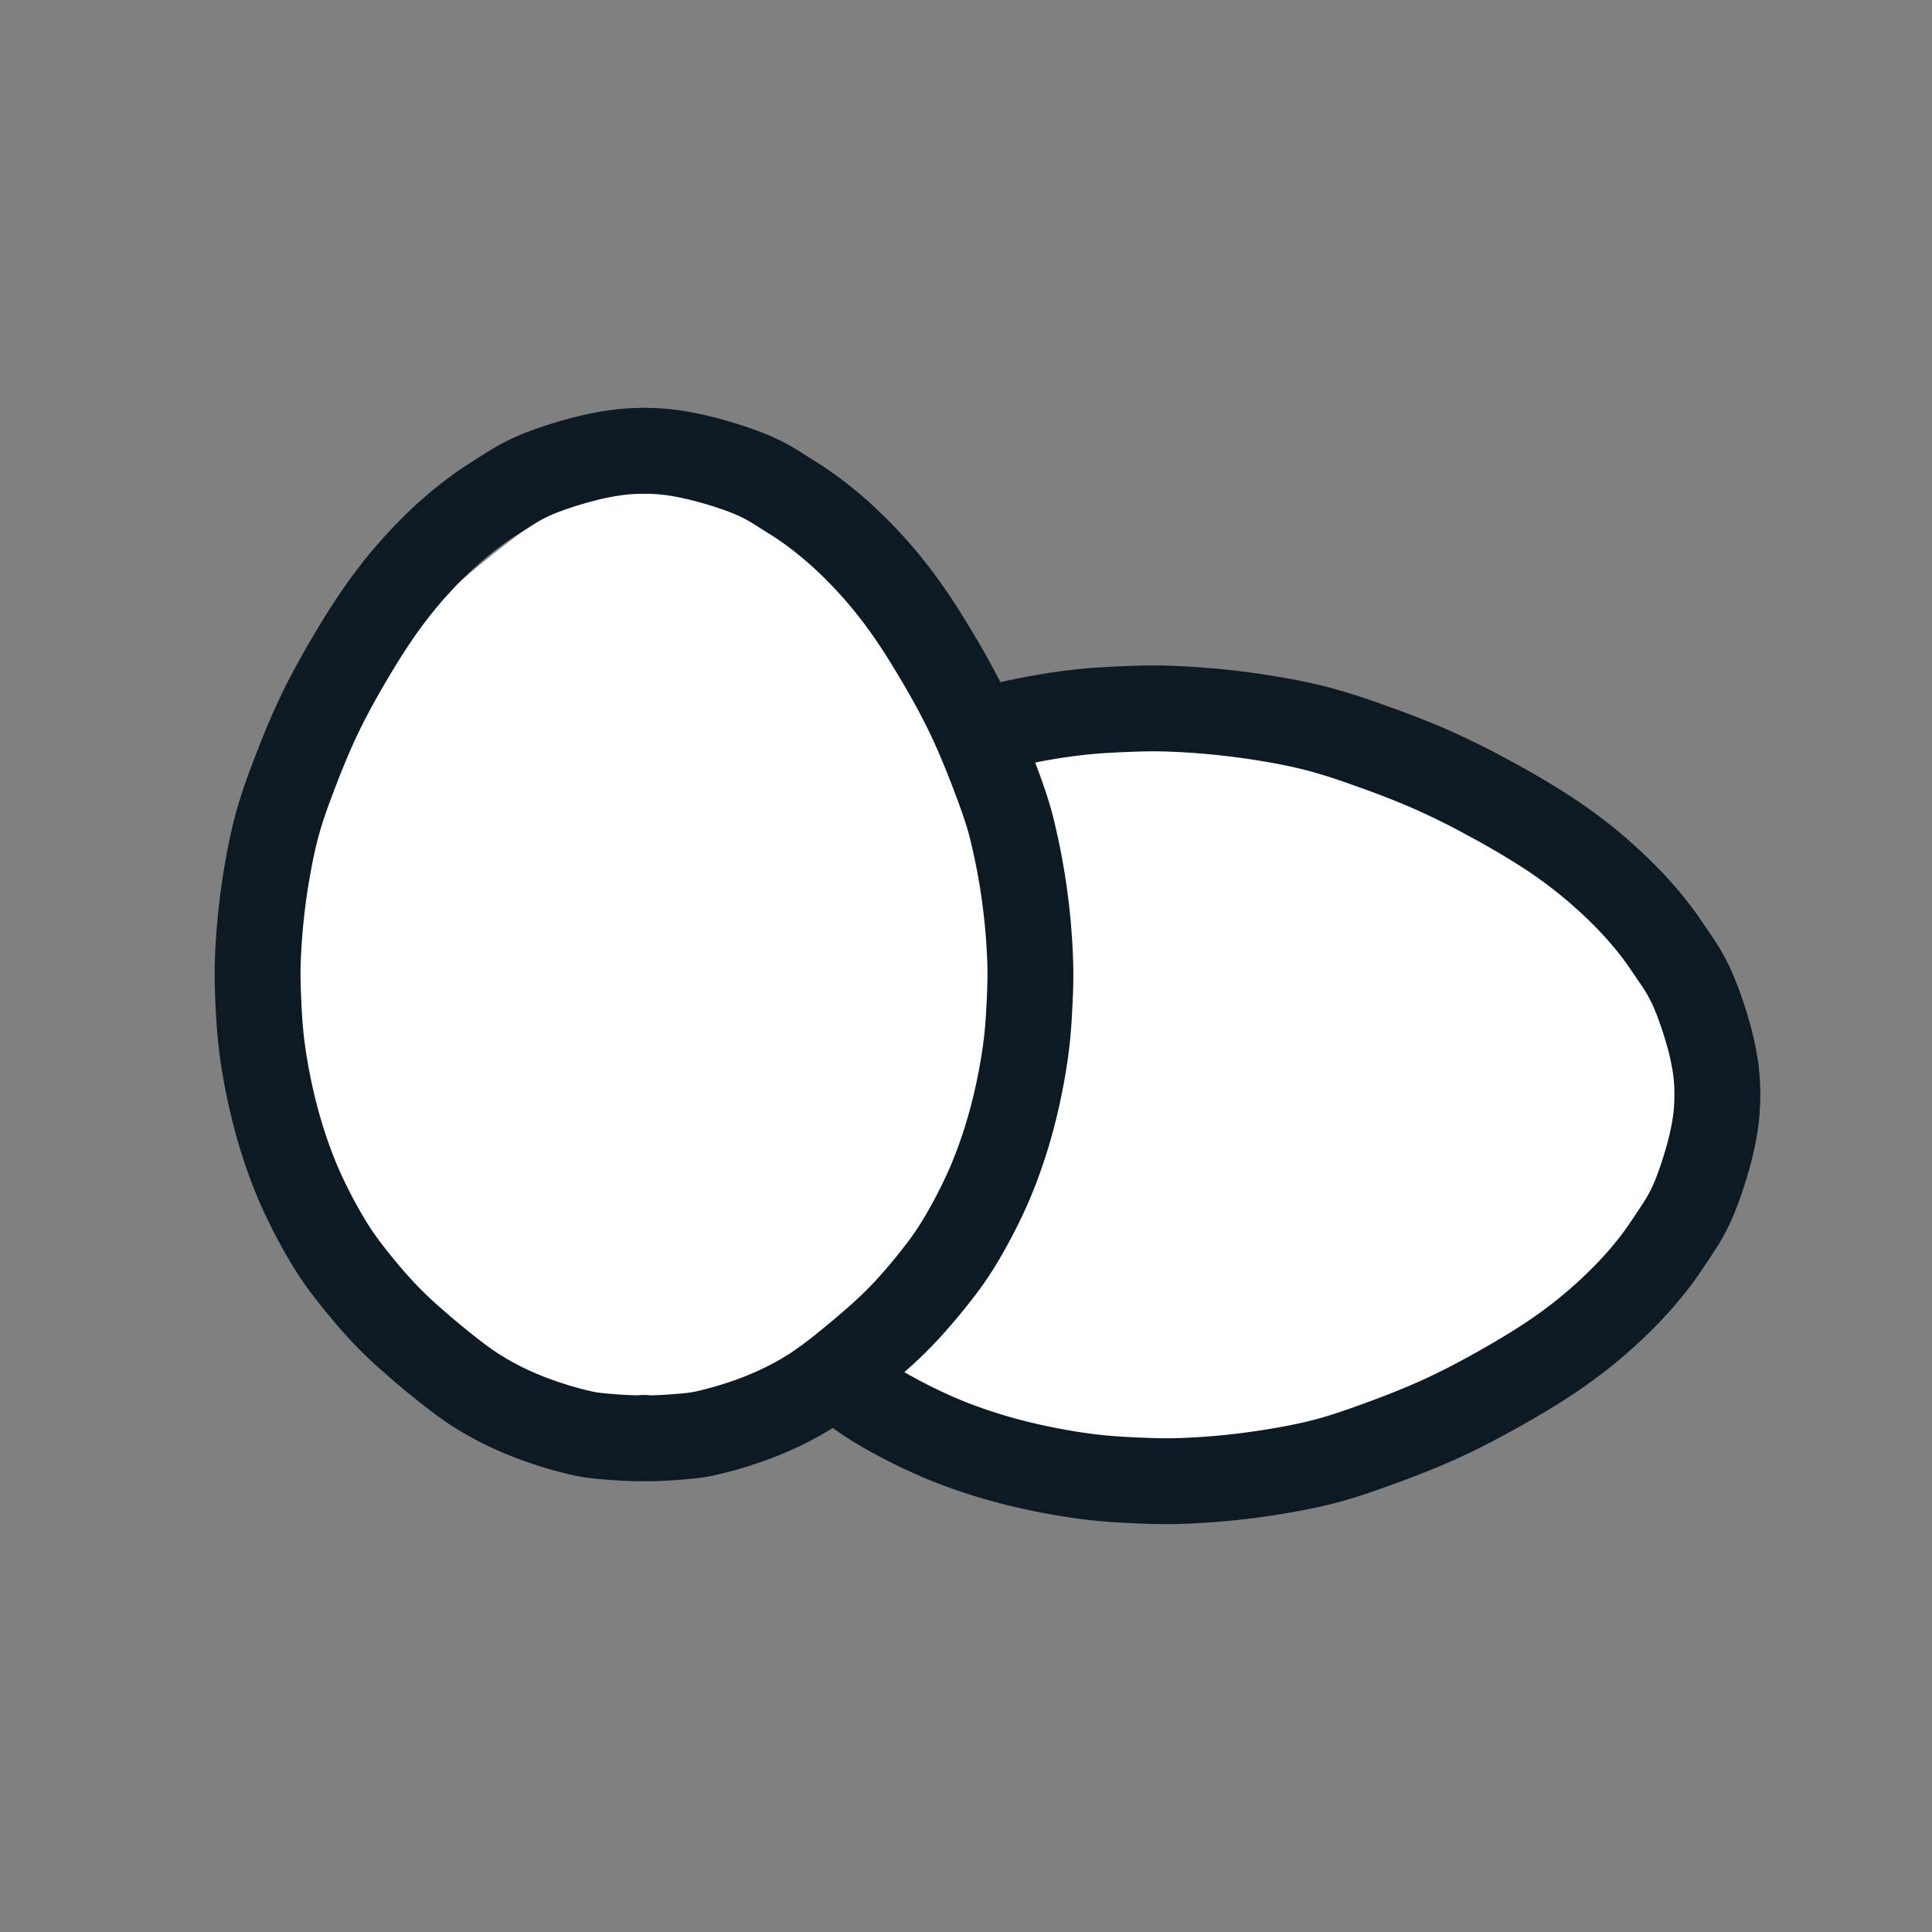
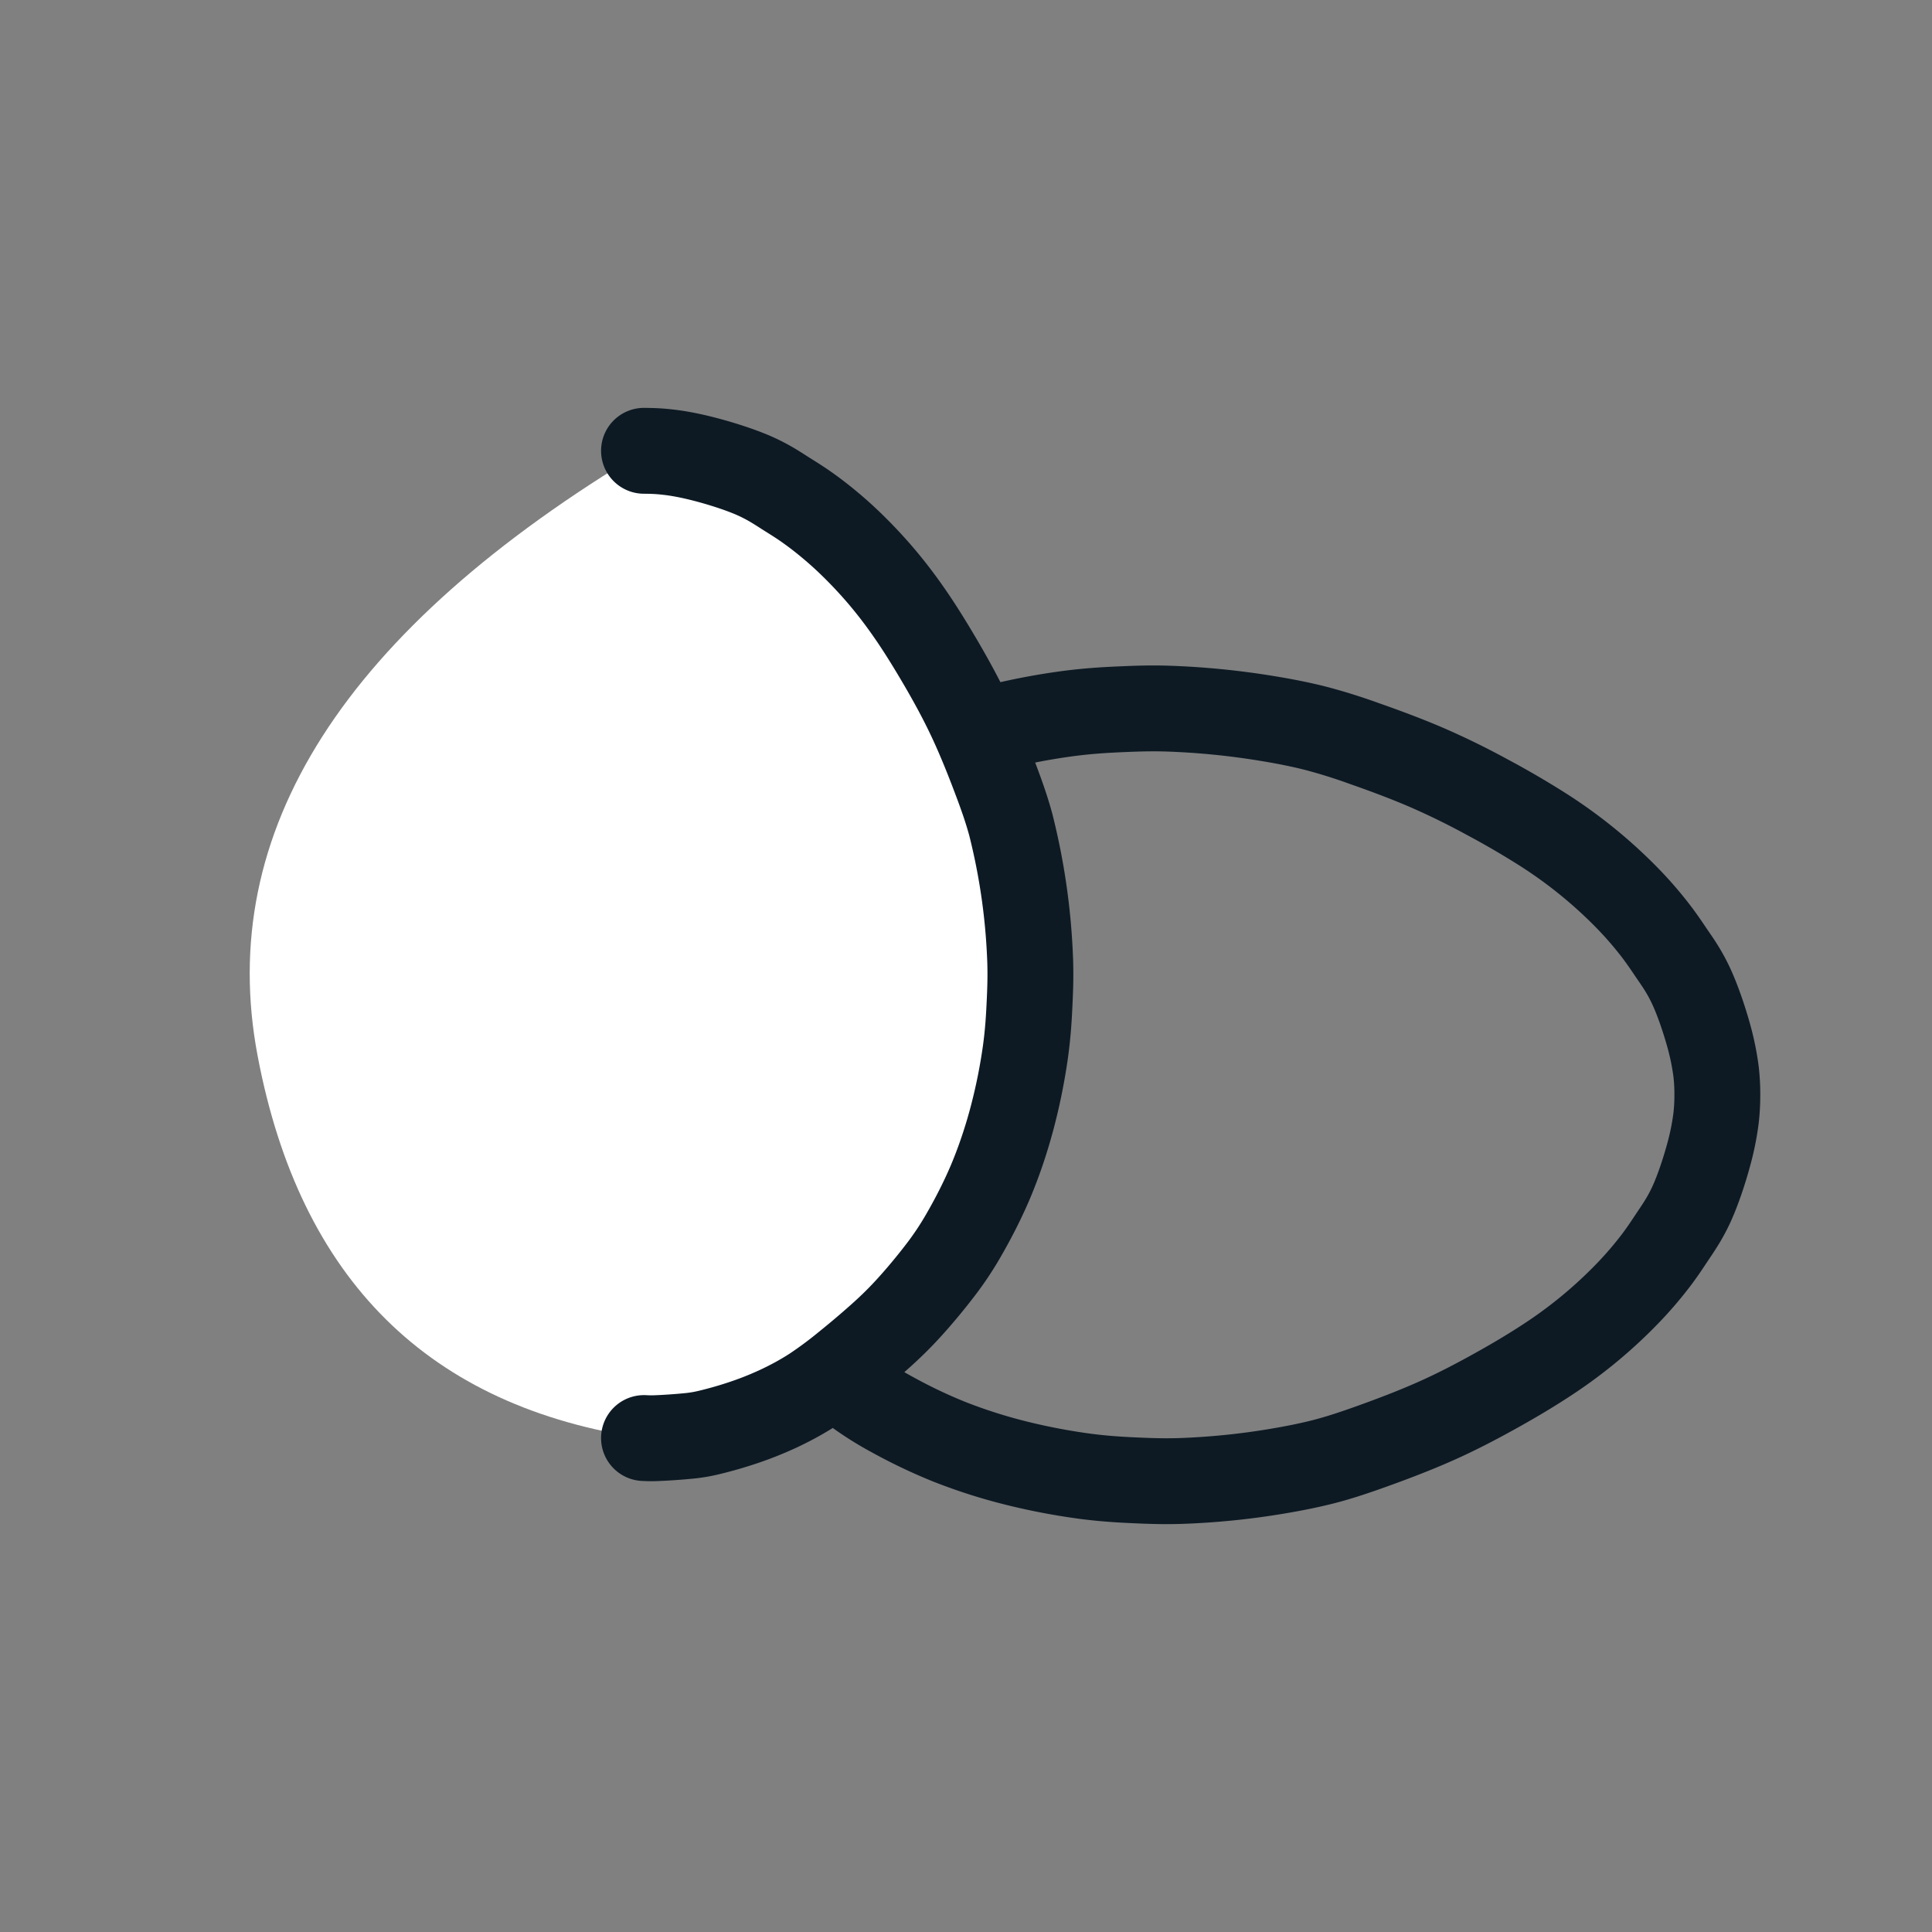
<svg xmlns="http://www.w3.org/2000/svg" width="45" height="45" viewBox="0 0 45 45">
  <rect x="0" y="0" width="45" height="45" fill="#808080" stroke="none" />
  <g fill="none" fill-rule="evenodd">
-     <path d="M23 16.992c4.507-.875 7.887-.547 10.14.983 3.377 2.295 6.756 3.327 6.756 6.525 0 3.198-1.176 5.487-3.967 7.243-2.79 1.757-5.668 2.757-8.464 2.757-2.797 0-6.387-1.072-7.465-2.757-1.078-1.684 1.744 1.153 3-4.045s2.5-7.673 1-8.698c-1-.683-1.333-1.353-1-2.008z" stroke="#FFF" fill="#FFF" fill-rule="nonzero" />
    <path d="M15 10.5c-6.988 4.173-9.988 8.87-9 14.09.988 5.22 3.988 8.19 9 8.91 4.79-1.65 7.876-4.65 9.256-9S23.55 15.65 18 11l-3-.5z" fill="#FFF" fill-rule="nonzero" />
-     <path d="M15 10.5c-.163.002-.324.004-.547.03a6.245 6.245 0 0 0-.865.166c-.36.093-.794.23-1.123.371-.33.142-.552.289-.744.412-.192.122-.355.219-.572.376-.217.156-.49.372-.779.635-.288.264-.592.577-.865.895-.273.318-.516.641-.75.983-.232.342-.454.704-.682 1.095-.228.392-.46.812-.678 1.277-.218.464-.42.973-.576 1.388-.158.416-.269.738-.36 1.071-.091.333-.161.675-.222 1.017a15.543 15.543 0 0 0-.233 2.196c-.01.348 0 .631.015.953.015.323.035.685.096 1.13.061.445.162.973.299 1.497.136.523.309 1.04.51 1.52.203.48.436.92.628 1.252.193.332.344.557.562.841.218.284.5.626.759.904.258.28.49.495.723.7.232.205.465.4.708.596.244.196.496.392.76.563.263.17.535.317.809.445.273.127.546.234.825.327.278.094.56.172.763.22.203.049.324.069.526.088.203.02.487.04.669.047.181.008.263.005.344 0" stroke="#0D1A24" stroke-width="2" stroke-linecap="round" stroke-linejoin="round" />
    <path d="M15 10.5c.162.002.323.004.546.03.223.024.506.073.865.166.36.093.795.23 1.124.371.329.142.551.289.743.412.192.122.355.219.572.376.218.156.491.372.78.635.288.264.592.577.865.895.273.318.516.641.749.983.233.342.454.704.683 1.095.228.392.46.812.678 1.277.218.464.42.973.576 1.388.158.416.269.738.36 1.071a15.094 15.094 0 0 1 .455 3.213c.01.348 0 .631-.015.953-.015.323-.035.685-.096 1.13a13.24 13.24 0 0 1-.299 1.497c-.136.523-.309 1.04-.51 1.52-.203.48-.436.92-.628 1.252a7.217 7.217 0 0 1-.562.841c-.218.284-.501.626-.759.904-.258.28-.49.495-.724.7-.232.205-.465.4-.708.596a9.357 9.357 0 0 1-.759.563c-.263.17-.536.317-.81.445a7.933 7.933 0 0 1-.824.327 9.354 9.354 0 0 1-.764.22 3.29 3.29 0 0 1-.526.088c-.203.02-.486.04-.668.047a3.087 3.087 0 0 1-.344 0M40 25.5a4.623 4.623 0 0 1-.03.546 6.079 6.079 0 0 1-.176.866c-.098.359-.241.794-.39 1.123-.15.33-.305.552-.433.744-.129.192-.232.354-.396.571a8.74 8.74 0 0 1-.67.78 10.878 10.878 0 0 1-1.976 1.613c-.36.233-.74.456-1.152.684-.411.227-.854.46-1.343.677-.49.218-1.024.42-1.462.577-.437.157-.776.269-1.126.36-.35.09-.71.161-1.071.222a17.162 17.162 0 0 1-2.31.233c-.366.01-.664 0-1.004-.015-.34-.015-.72-.035-1.188-.096a14.764 14.764 0 0 1-1.575-.299 12.407 12.407 0 0 1-1.6-.51 12.181 12.181 0 0 1-1.318-.629 7.34 7.34 0 0 1-.78-.485M40 25.5a4.517 4.517 0 0 0-.03-.546 5.974 5.974 0 0 0-.18-.866c-.101-.359-.248-.794-.401-1.123-.153-.328-.311-.552-.443-.743-.131-.193-.237-.355-.405-.572a8.7 8.7 0 0 0-.685-.78 11.05 11.05 0 0 0-2.024-1.614 19.928 19.928 0 0 0-1.18-.683 17.65 17.65 0 0 0-1.375-.677c-.5-.218-1.049-.42-1.497-.577a13.215 13.215 0 0 0-1.153-.36c-.359-.09-.727-.162-1.097-.222a17.97 17.97 0 0 0-2.365-.233c-.375-.01-.68 0-1.028.015s-.738.035-1.217.096a15.263 15.263 0 0 0-1.92.377" stroke="#0D1A24" stroke-width="2" stroke-linecap="round" stroke-linejoin="round" />
  </g>
</svg>